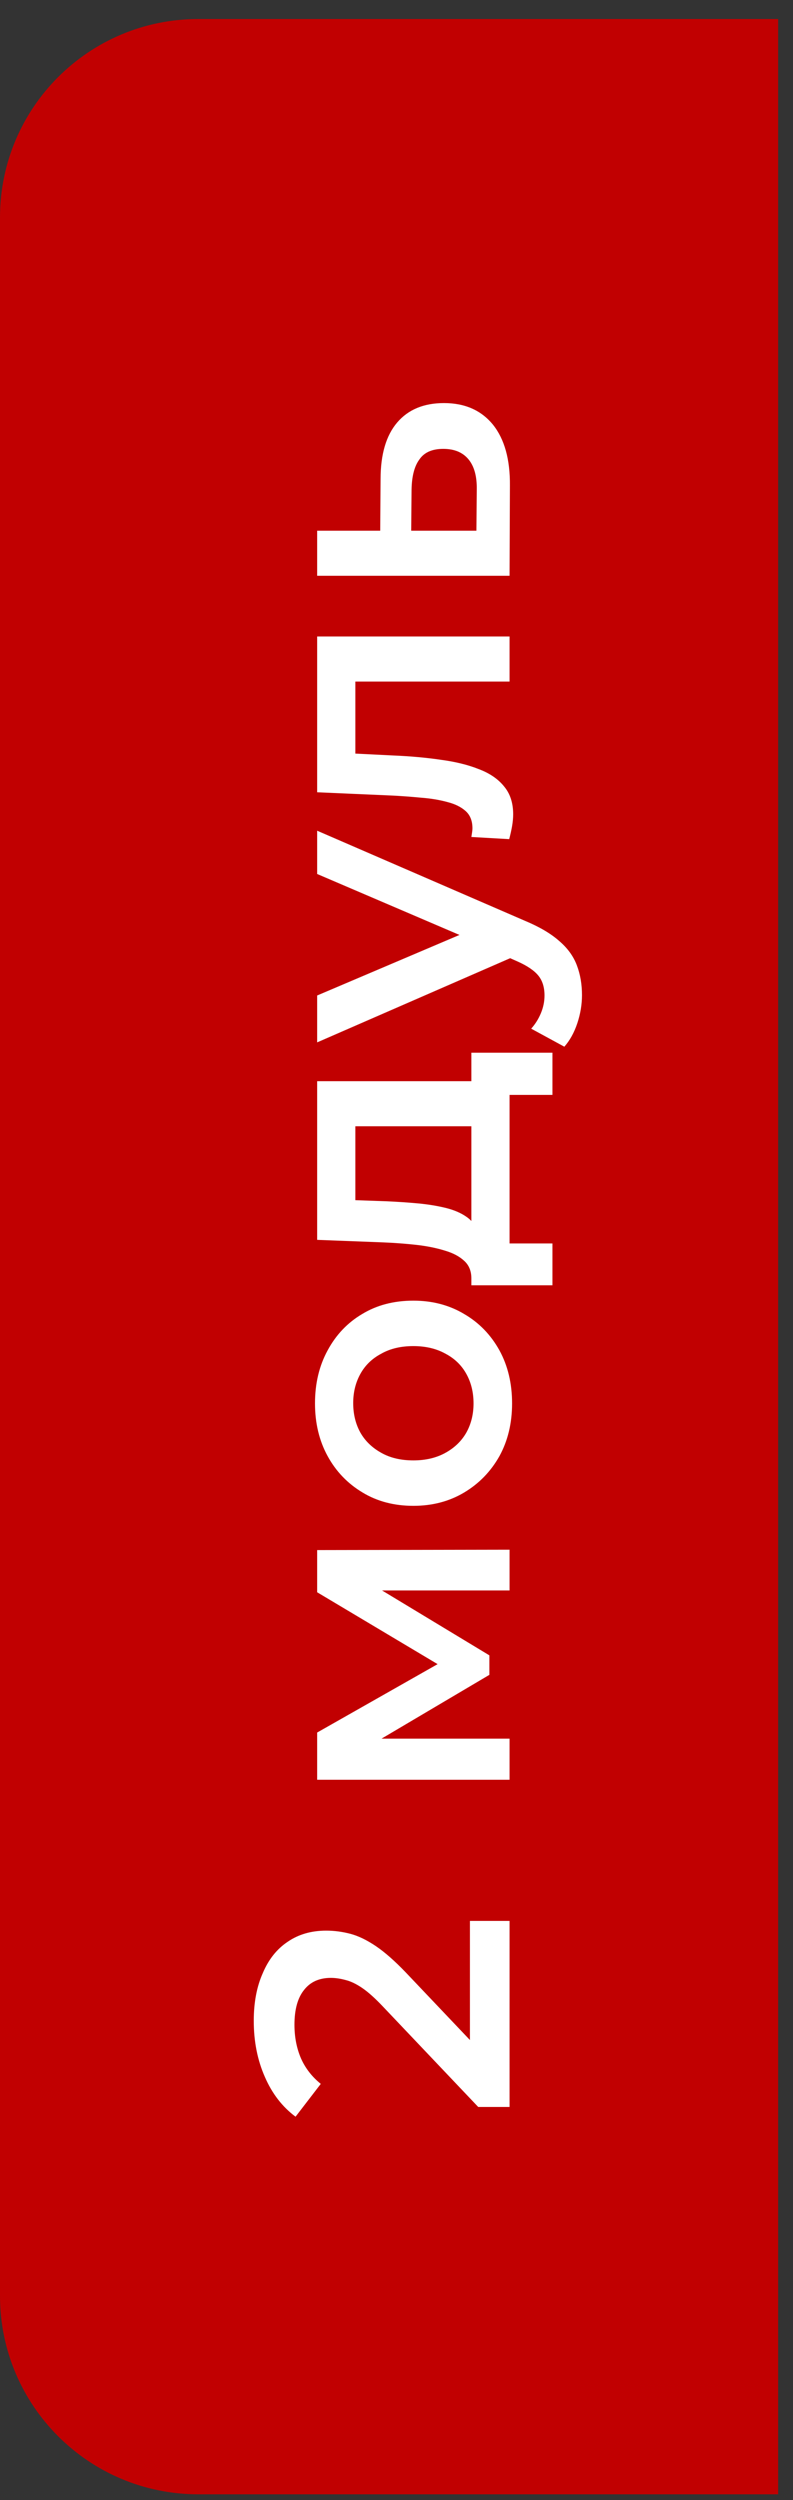
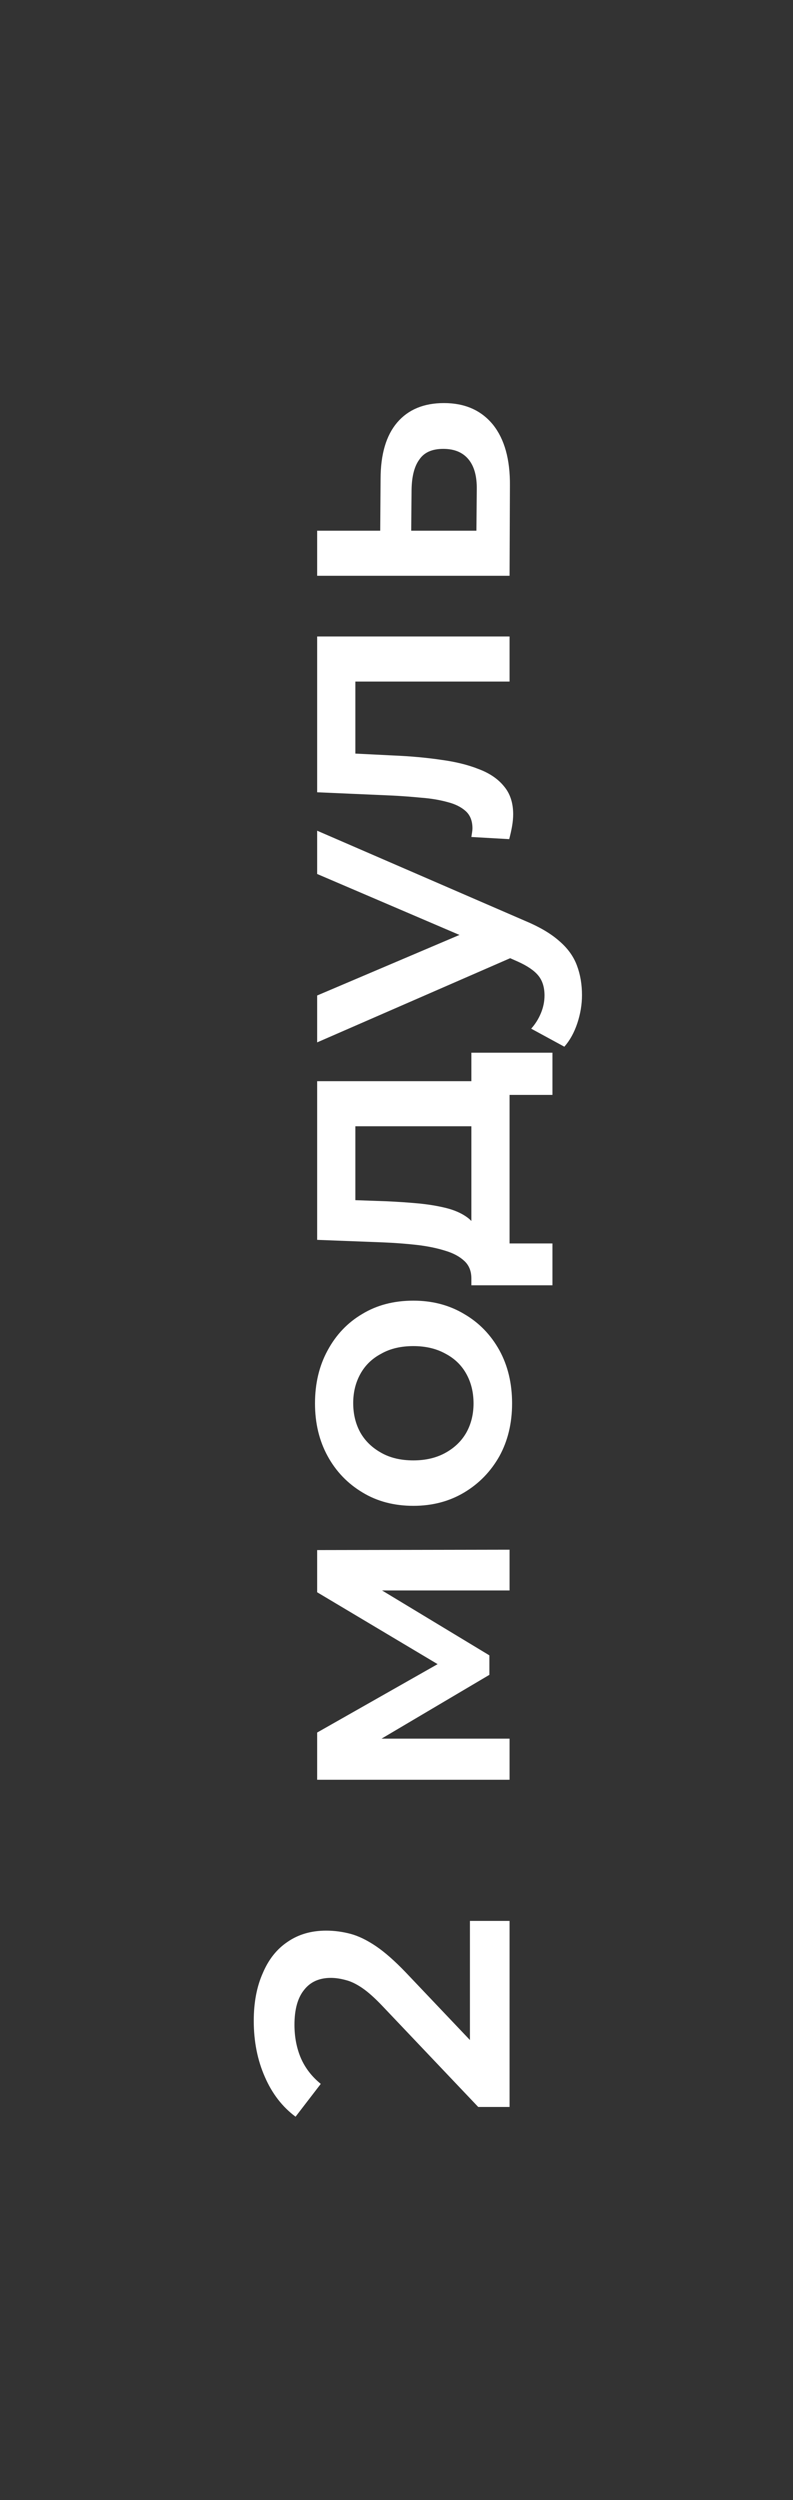
<svg xmlns="http://www.w3.org/2000/svg" width="40" height="126" viewBox="0 0 40 126" fill="none">
  <rect x="0" y="0" width="40" height="126" fill="#333333" stroke="none" />
-   <path d="M0 10.959C0 5.436 4.477 0.959 10 0.959H39.25V125.713H10C4.477 125.713 0 121.236 0 115.713V10.959Z" fill="#C10001" />
  <path d="M25.703 106.191L24.122 106.191L19.324 101.139C18.924 100.715 18.573 100.4 18.27 100.194C17.967 99.988 17.688 99.855 17.434 99.794C17.167 99.721 16.919 99.685 16.689 99.685C16.107 99.685 15.659 99.885 15.344 100.285C15.017 100.685 14.853 101.272 14.853 102.048C14.853 102.665 14.962 103.229 15.18 103.738C15.399 104.235 15.732 104.665 16.18 105.028L14.908 106.682C14.241 106.185 13.726 105.519 13.363 104.683C12.987 103.835 12.8 102.89 12.8 101.848C12.8 100.927 12.951 100.127 13.254 99.449C13.545 98.758 13.963 98.231 14.508 97.868C15.053 97.492 15.701 97.304 16.453 97.304C16.864 97.304 17.276 97.359 17.688 97.468C18.088 97.577 18.512 97.783 18.961 98.086C19.409 98.389 19.912 98.831 20.469 99.412L24.595 103.756L23.704 104.247L23.704 96.814L25.703 96.814L25.703 106.191ZM25.703 89.7L15.998 89.7L15.998 87.32L22.886 83.412L22.886 84.357L15.998 80.25L15.998 78.124L25.703 78.105L25.703 80.159L18.434 80.159L18.67 79.796L24.685 83.43L24.685 84.412L18.506 88.065L18.397 87.628L25.703 87.628L25.703 89.7ZM25.83 70.733C25.83 71.726 25.618 72.611 25.194 73.386C24.758 74.162 24.164 74.773 23.413 75.222C22.662 75.67 21.808 75.894 20.851 75.894C19.881 75.894 19.027 75.67 18.288 75.222C17.537 74.773 16.949 74.162 16.525 73.386C16.101 72.611 15.889 71.726 15.889 70.733C15.889 69.727 16.101 68.837 16.525 68.061C16.949 67.274 17.531 66.662 18.27 66.226C19.009 65.777 19.869 65.553 20.851 65.553C21.808 65.553 22.662 65.777 23.413 66.226C24.164 66.662 24.758 67.274 25.194 68.061C25.618 68.837 25.83 69.727 25.83 70.733ZM23.886 70.733C23.886 70.175 23.765 69.679 23.522 69.243C23.28 68.806 22.929 68.467 22.468 68.225C22.008 67.97 21.469 67.843 20.851 67.843C20.221 67.843 19.681 67.97 19.233 68.225C18.773 68.467 18.421 68.806 18.179 69.243C17.937 69.679 17.816 70.169 17.816 70.715C17.816 71.272 17.937 71.769 18.179 72.205C18.421 72.629 18.773 72.968 19.233 73.223C19.681 73.477 20.221 73.604 20.851 73.604C21.469 73.604 22.008 73.477 22.468 73.223C22.929 72.968 23.28 72.629 23.522 72.205C23.765 71.769 23.886 71.278 23.886 70.733ZM24.649 56.764L17.925 56.764L17.925 60.489L19.488 60.544C20.045 60.568 20.584 60.605 21.105 60.653C21.614 60.702 22.087 60.78 22.523 60.889C22.947 60.998 23.298 61.156 23.577 61.362C23.855 61.568 24.037 61.84 24.122 62.18L23.777 64.433C23.777 64.07 23.662 63.779 23.431 63.561C23.189 63.331 22.862 63.155 22.45 63.034C22.026 62.901 21.547 62.804 21.014 62.743C20.469 62.682 19.906 62.64 19.324 62.616L15.998 62.489L15.998 54.492L24.649 54.492L24.649 56.764ZM27.866 64.779L23.777 64.779L23.777 53.056L27.866 53.056L27.866 55.183L25.703 55.183L25.703 62.67L27.866 62.67L27.866 64.779ZM29.356 50.155C29.356 50.628 29.277 51.1 29.12 51.573C28.962 52.045 28.744 52.439 28.466 52.754L26.794 51.845C27 51.615 27.163 51.355 27.284 51.064C27.405 50.773 27.466 50.476 27.466 50.173C27.466 49.761 27.363 49.428 27.157 49.174C26.951 48.919 26.606 48.683 26.121 48.465L24.849 47.901L24.576 47.72L15.998 44.049L15.998 41.868L26.485 46.411C27.212 46.714 27.787 47.053 28.211 47.429C28.635 47.792 28.932 48.204 29.102 48.665C29.271 49.113 29.356 49.61 29.356 50.155ZM26.048 48.156L15.998 52.536L15.998 50.173L24.376 46.611L26.048 48.156ZM25.685 42.293L23.777 42.184C23.789 42.099 23.801 42.021 23.813 41.948C23.825 41.875 23.831 41.809 23.831 41.748C23.831 41.372 23.716 41.082 23.486 40.876C23.256 40.67 22.947 40.518 22.559 40.421C22.159 40.312 21.717 40.239 21.232 40.203C20.736 40.155 20.239 40.118 19.742 40.094L15.998 39.931L15.998 32.079L25.703 32.079L25.703 34.351L17.307 34.351L17.925 33.824L17.925 38.44L17.289 37.95L19.851 38.077C20.711 38.113 21.511 38.186 22.25 38.295C22.977 38.392 23.613 38.549 24.158 38.767C24.704 38.973 25.128 39.264 25.43 39.64C25.733 40.003 25.885 40.47 25.885 41.039C25.885 41.221 25.867 41.421 25.83 41.639C25.794 41.845 25.745 42.063 25.685 42.293ZM19.197 24.149C19.197 22.901 19.476 21.95 20.033 21.296C20.59 20.642 21.378 20.315 22.395 20.315C23.45 20.315 24.273 20.678 24.867 21.405C25.449 22.132 25.733 23.156 25.721 24.477L25.703 29.02L15.998 29.02L15.998 26.748L19.179 26.748L19.197 24.149ZM24.049 24.676C24.061 24.01 23.922 23.501 23.631 23.15C23.34 22.798 22.916 22.623 22.359 22.623C21.802 22.623 21.402 22.798 21.16 23.15C20.905 23.489 20.772 23.998 20.76 24.676L20.742 26.748L24.031 26.748L24.049 24.676Z" fill="white" />
</svg>